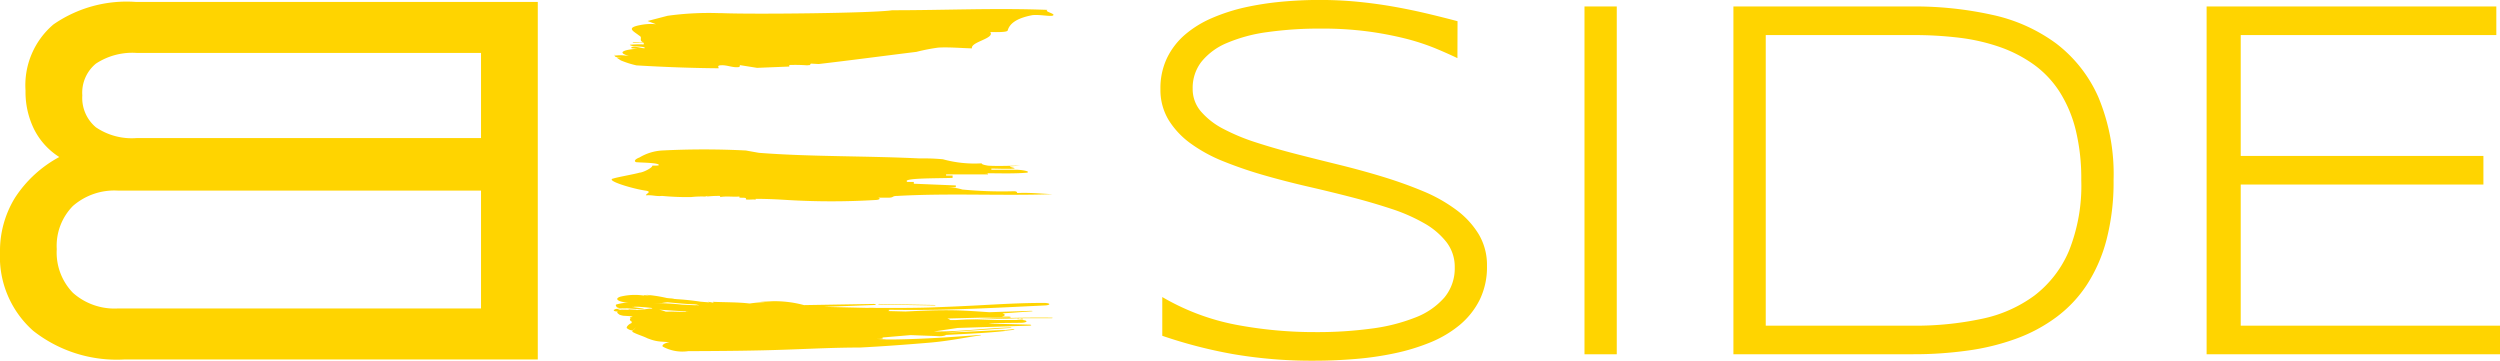
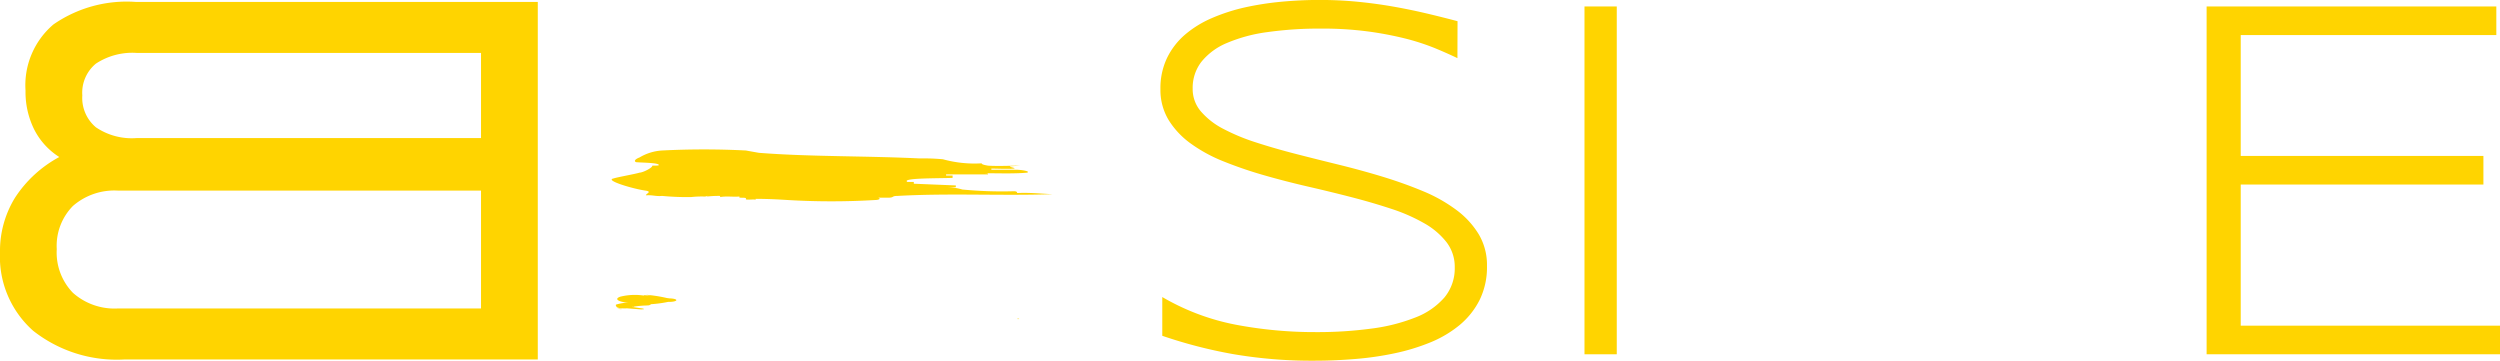
<svg xmlns="http://www.w3.org/2000/svg" width="160.056" height="23.097" viewBox="0 0 160.056 23.097">
  <g transform="translate(0 0)">
    <path d="M-1226.829,212.509a8.648,8.648,0,0,1-5.858-1.838,6.332,6.332,0,0,1-2.121-5.031,6.493,6.493,0,0,1,.956-3.478,7.75,7.75,0,0,1,2.84-2.613,4.477,4.477,0,0,1-1.607-1.765,5.4,5.4,0,0,1-.555-2.489,5.109,5.109,0,0,1,1.789-4.236,8.234,8.234,0,0,1,5.254-1.441h25.753v22.891Zm-1.836-18.941a2.407,2.407,0,0,0-.873,2.033,2.45,2.45,0,0,0,.873,2.047,4.094,4.094,0,0,0,2.588.689h22.065v-5.451h-22.016A4.244,4.244,0,0,0-1228.665,193.568Zm-1.474,9.114a3.634,3.634,0,0,0-1.035,2.761,3.7,3.7,0,0,0,1.035,2.8,4,4,0,0,0,2.907,1h23.22V201.7h-23.22A4.038,4.038,0,0,0-1230.139,202.682Z" transform="translate(1234.808 -189.496)" fill="#ffd400" />
    <g transform="translate(39.29 0.589)">
      <path d="M-1195.518,192h28.113" transform="translate(1195.518 -190.085)" fill="#ffd400" />
-       <path d="M-1188.8,193.867c.006-.075-.09-.147.059-.182.448-.069.819.175,1.273.1l.035-.119,1.094.174,2.07-.084c-.019-.046-.028-.083.038-.1a10.751,10.751,0,0,1,1.09.022l.182-.017.064-.094.5.028c2.011-.233,4.05-.507,6.261-.779a12.459,12.459,0,0,1,1.384-.271c.669-.044,1.518.033,2.169.048-.1-.421,1.483-.625,1.171-1.047.428.009,1.084.022,1.117-.1.1-.355.434-.765,1.586-.98.451-.051,1.142.1,1.3.028.25-.116-.589-.252-.337-.366-3.349-.129-6.569.026-9.945.024-1.147.186-8.889.268-10.88.186l-.18,0a19.294,19.294,0,0,0-3.321.169l-1.279.333.544.208a3.4,3.4,0,0,0-1.033.057c-.925.178-.4.389-.044.673.257.126-.094.317.31.446-.288-.007-.435-.009-.728-.018-.031.119.9-.057.693.134a6.633,6.633,0,0,0-.878.022c.1.162,1,.062.957.219-.16.035-.814-.215-.869-.019-.011.039.279.046.421.05-.888.059-1.377.248-.566.463a9.7,9.7,0,0,0-.978-.061h0c.149.008.41.05.544.052l-.507-.011.086.083.388.047-.336-.009.284.188a6.05,6.05,0,0,0,1,.318C-1192.307,193.786-1190.552,193.853-1188.8,193.867Z" transform="translate(1195.518 -190.085)" fill="#ffd400" />
    </g>
    <g transform="translate(39.166 9.566)">
      <path d="M-1195.518,200.723h28.113" transform="translate(1195.642 -199.062)" fill="#ffd400" />
      <path d="M-1176.3,199.652h.623c-3.514-.184-7.236-.111-10.543-.372-.211-.038-.621-.108-.829-.149a52.637,52.637,0,0,0-5.374,0,3.183,3.183,0,0,0-1.447.449c-.206.072-.41.224-.206.3.41.034,1.449.034,1.449.183,0,.037-.206.037-.416.037,0,.151-.623.45-.827.45-.206.074-1.446.294-1.652.37-.621.114,1.242.671,2.066.783.413.073,0,.186,0,.3.413-.037.623.075,1.033.036a17.075,17.075,0,0,0,1.862.074,5.98,5.98,0,0,1,.827-.035c.2,0,.2-.039.2-.075v.075a6.407,6.407,0,0,1,.831-.039v.074c.41-.074.821,0,1.237-.035v.075c.209,0,.413,0,.413.037v.074c.208.038.618-.037.618.038v-.075c.829,0,1.45.037,2.069.075a46.953,46.953,0,0,0,5.579,0c.209,0,.417-.075.209-.149h.622c.415,0,.207-.114.617-.114,3.312-.185,6.617,0,9.926-.11-.827-.038-1.449-.11-2.276-.075,0-.035,0-.114-.206-.114a26.559,26.559,0,0,1-3.306-.111,3.574,3.574,0,0,0-1.037-.148h.623v-.113c-.829-.034-1.862-.075-2.689-.11v-.112h-.41c-.413-.261,1.858-.224,2.893-.261v-.149h-.417v-.073h2.687c0-.037,0-.076-.206-.076.831,0,1.862.039,2.687-.035.208-.042,0-.152-.619-.189h-1.65v-.073c.413,0,1.033.036,1.444,0,.206-.037-.411-.113-.207-.147l.623-.041c-.623,0-1.447.041-2.072,0-.206-.037-.41-.075-.41-.149a7.618,7.618,0,0,1-2.483-.261A13.445,13.445,0,0,0-1176.3,199.652Z" transform="translate(1195.642 -199.062)" fill="#ffd400" />
    </g>
    <g transform="translate(39.29 18.87)">
      <path d="M-1195.518,210.171h28.113" transform="translate(1195.518 -208.366)" fill="#ffd400" />
      <path d="M-1194.59,208.89l.077.018-.215.007a8,8,0,0,0,2.7-.092c.263.008.491-.038.519-.1s-.168-.118-.436-.124l-.164-.022a9.179,9.179,0,0,0-1.339-.209l.292.055-.449-.033.054.036a3.869,3.869,0,0,0-1.541.063c-.349.118-.228.281.278.362Z" transform="translate(1195.518 -208.366)" fill="#ffd400" />
      <path d="M-1193.651,209.248l-.882-.127-.057-.022.018.1.006-.008a6.033,6.033,0,0,1,1.13-.136l.149-.009a.28.28,0,0,0,.131-.053c.037-.048-.09-.09-.285-.1l-.223-.009a4.193,4.193,0,0,0-1.687.107c-.07.037-.011.081.008.125-.023.062.181.117.452.125s.5-.042.518-.109l.14.013-.111.022a1.943,1.943,0,0,1,.506-.095l.274-.015-.155-.147-.139.018.025.015-.819.107-.379.055c-.1.029-.09.07.02.1l.166.033-.076-.022,1.166.09.165-.013c.026-.012,0-.032-.061-.038Z" transform="translate(1195.518 -208.366)" fill="#ffd400" />
      <g transform="translate(0 0.258)">
        <path d="M-1195,209.264l-.209-.016-.037.011.116.026C-1195.042,209.3-1195,209.29-1195,209.264Z" transform="translate(1195.518 -208.624)" fill="#ffd400" />
        <path d="M-1195.25,209.259l-.05-.011.033.015h.009Z" transform="translate(1195.518 -208.624)" fill="#ffd400" />
-         <path d="M-1178.535,208.989l3.56.066.076-.013-.066-.02-3.555-.066-.079.015Z" transform="translate(1195.518 -208.624)" fill="#ffd400" />
        <path d="M-1169.664,209.9c-.028.007-.028.018,0,.022h.1l0-.022Z" transform="translate(1195.518 -208.624)" fill="#ffd400" />
-         <path d="M-1169.92,210.614l-.465.051h-.079c.009.015-.018.03-.081.033-1.18.123-2.448.175-3.7.241l-.051.033a1.236,1.236,0,0,1-.439.048l-.138-.009-1.642-.061-.384.033-1.424.121.047.037c-.01.031-.121.053-.255.053h-.193l.566.026.074.008.63,0c1.862-.032,3.612-.151,5.347-.287l.1,0-.013.022c-1.1.158-2.047.366-3.284.472-1.476.123-2.926.232-4.439.311-1.577,0-3.038.075-4.649.132-2.174.079-4.229.09-6.359.1a2.616,2.616,0,0,1-1.63-.294c-.061-.113.119-.219.45-.293l-.195,0-.311-.022a2.565,2.565,0,0,1-.7-.135l-.215-.077c-.285-.147-.752-.274-.985-.428l.053-.063-.057-.014a.645.645,0,0,1-.349-.16l.018-.074a.571.571,0,0,1,.278-.228l.049-.086c-.126-.074-.183-.151-.084-.235-.075-.022-.066-.052.029-.07l.1-.011h0l-.108-.044-.116-.011-.375-.022a1.548,1.548,0,0,1-.241-.063c-.163-.125-.163-.125-.139-.18l.033-.017c-.133-.02-.142-.022-.178-.025l-.061-.022-.03-.041-.005-.022.073-.033.045-.026a.859.859,0,0,1,.115-.013l.2.076.041-.026.042.033-.022-.031.1.02-.111-.029a2.82,2.82,0,0,0,.311.011,1.586,1.586,0,0,0,.171,0V209.3c.235.014.235.014.467.025l.055.023.11-.011.123,0,.024,0h0l.1-.017.02-.006h.006c.07-.007.169-.024.441-.062l.2.015-.057-.015c-.04-.009,0-.039-.023-.041-.506-.062-1.061-.086-1.6-.117-.094,0-.19-.013-.2-.039s.058-.04.156-.048a15.981,15.981,0,0,1,3.586-.007l.9.041-.046-.015.233.02.026,0-.178-.052-.122-.014c-.7-.022-1.329-.1-2-.151l-1.018-.114c-.088,0-.149-.022-.138-.044s.092-.033.178-.033a16.855,16.855,0,0,1,3.358.173l.574.047.013,0-.131-.042c.155.011.239.044.383.061l-.054-.059c.765.035,1.6.02,2.311.105l.082,0a7.862,7.862,0,0,1,.975-.084l-.361-.019.805-.038a7.113,7.113,0,0,1,2.024.248l4.443-.074c.077,0,.147.011.156.03s-.041.033-.116.037l-3.215.119,2.73.064.353-.005.351.011c1.176,0,2.3.005,3.5-.035,1.03-.039,1.927-.077,2.952-.132,1.44-.078,2.743-.155,4.165-.155.19-.005.364.026.386.07s-.117.088-.3.092c-2.961.14-5.869.307-8.966.285l-.987-.007.008.014c0,.026-.03.05-.085.066l1.125.03c1.038-.052,2.086-.1,3.2-.076.763.019,1.456.074,2.162.12l2.69-.088.087.011-.041.02-1.9.134c.1.031.162.064.153.105s-.083.077-.206.1l.437,0c.09,0,.16.015.156.037s-.071.037-.159.037l-1.78-.007-2.137.055a.462.462,0,0,1,.206.1h0l.334,0c2.013-.11,4.079-.176,6.156-.154l.079.018-.07.015-1.877,0h0c.024.009.031.016,0,.024h-.1c-.024,0-.024-.015,0-.022l-3.46.114,3.177,0,.347-.035.088.012-.048.021-.1,0c.2,0,.355.045.349.094s-.182.088-.391.088l-1.666.017-.178.009-.182.022,2.577.068c.075,0,.14.013.143.033s-.06.033-.132.033l-4.577.147-1.518.225.2,0c1.665,0,3.082-.213,4.7-.257l.081.013-.063.016-2.292.155-1.871.138c1.234-.021,2.414-.113,3.638-.153l.138.007.033-.011.483-.055.1.009C-1169.865,210.6-1169.887,210.61-1169.92,210.614Zm-21.42-1.028-.028-.005.107.014.147.074Zm-1.886.263h0c-.052-.026-.085-.04-.085-.04Zm12.039-.616-1.926-.06.468-.011Zm-11.42.088a3.188,3.188,0,0,1,.432.131l.344-.009.939.025c-.04-.023.033-.022.07-.023l.116,0-.987-.061Zm-2.273.1-.031-.007.064-.037Zm-.1.063.048.005Zm.428.049-.06-.022C-1194.553,209.529-1194.55,209.529-1194.55,209.529Zm.3,1.092.165-.186-.178.179Z" transform="translate(1195.518 -208.624)" fill="#ffd400" />
      </g>
    </g>
    <g transform="translate(74.293)">
      <path d="M-1141.5,193.218c-.418-.2-.906-.419-1.455-.645a14.66,14.66,0,0,0-1.89-.612,22.027,22.027,0,0,0-2.389-.452,21.96,21.96,0,0,0-2.952-.182,23.879,23.879,0,0,0-3.49.226,9.973,9.973,0,0,0-2.594.7,4.13,4.13,0,0,0-1.621,1.2,2.716,2.716,0,0,0-.559,1.717,2.19,2.19,0,0,0,.528,1.461,4.771,4.771,0,0,0,1.428,1.112,13,13,0,0,0,2.108.875q1.211.392,2.564.739t2.794.7q1.434.355,2.79.768c.9.276,1.757.585,2.566.923a9.835,9.835,0,0,1,2.106,1.191,5.472,5.472,0,0,1,1.43,1.555,3.843,3.843,0,0,1,.528,2.025,4.768,4.768,0,0,1-.471,2.18,5.036,5.036,0,0,1-1.272,1.6,7.266,7.266,0,0,1-1.882,1.118,13.344,13.344,0,0,1-2.3.7,19.868,19.868,0,0,1-2.529.364c-.873.07-1.728.108-2.571.108a29.8,29.8,0,0,1-5.263-.428,30.411,30.411,0,0,1-4.5-1.167v-2.481a14.877,14.877,0,0,0,4.678,1.766,27.066,27.066,0,0,0,5.18.479,25.659,25.659,0,0,0,3.547-.227,11.589,11.589,0,0,0,2.814-.715,4.676,4.676,0,0,0,1.847-1.278,2.919,2.919,0,0,0,.658-1.93,2.583,2.583,0,0,0-.526-1.606,4.794,4.794,0,0,0-1.433-1.215,11.236,11.236,0,0,0-2.112-.925q-1.213-.4-2.562-.748t-2.787-.678q-1.441-.333-2.788-.72a26.326,26.326,0,0,1-2.562-.875,9.671,9.671,0,0,1-2.112-1.142,5.309,5.309,0,0,1-1.432-1.513,3.72,3.72,0,0,1-.528-1.994,4.462,4.462,0,0,1,.421-1.981,4.653,4.653,0,0,1,1.156-1.5,6.765,6.765,0,0,1,1.726-1.061,11.922,11.922,0,0,1,2.112-.682,19.252,19.252,0,0,1,2.336-.362q1.217-.112,2.4-.114c.864,0,1.684.039,2.452.114s1.516.175,2.235.3,1.419.268,2.105.428,1.378.335,2.078.519Z" transform="translate(1160.515 -189.496)" fill="#ffd400" />
      <path d="M-1133.365,212.178V189.91h2.066v22.268Z" transform="translate(1160.515 -189.496)" fill="#ffd400" />
-       <path d="M-1099.492,201.026a14.677,14.677,0,0,1-.447,3.8,9.872,9.872,0,0,1-1.257,2.892,8.121,8.121,0,0,1-1.972,2.091,10.107,10.107,0,0,1-2.581,1.377,14.881,14.881,0,0,1-3.082.754,24.755,24.755,0,0,1-3.5.235h-11.5V189.91h11.473a22.907,22.907,0,0,1,5.091.535,10.7,10.7,0,0,1,4.084,1.823,8.748,8.748,0,0,1,2.708,3.426A12.761,12.761,0,0,1-1099.492,201.026Zm-2.068.01a13.13,13.13,0,0,0-.356-3.219,8.245,8.245,0,0,0-1.022-2.428,6.447,6.447,0,0,0-1.621-1.731,8.608,8.608,0,0,0-2.156-1.131,12.491,12.491,0,0,0-2.608-.61,24.211,24.211,0,0,0-3-.176h-9.438v18.606h9.438a20.4,20.4,0,0,0,4.36-.432,8.614,8.614,0,0,0,3.4-1.494,7.058,7.058,0,0,0,2.213-2.86A11.221,11.221,0,0,0-1101.56,201.036Z" transform="translate(1160.515 -189.496)" fill="#ffd400" />
      <path d="M-1093.535,212.178V189.91h18.548v1.831h-16.364v7.738h15.537v1.832h-15.537v9.036h16.6v1.831Z" transform="translate(1160.515 -189.496)" fill="#ffd400" />
    </g>
  </g>
</svg>